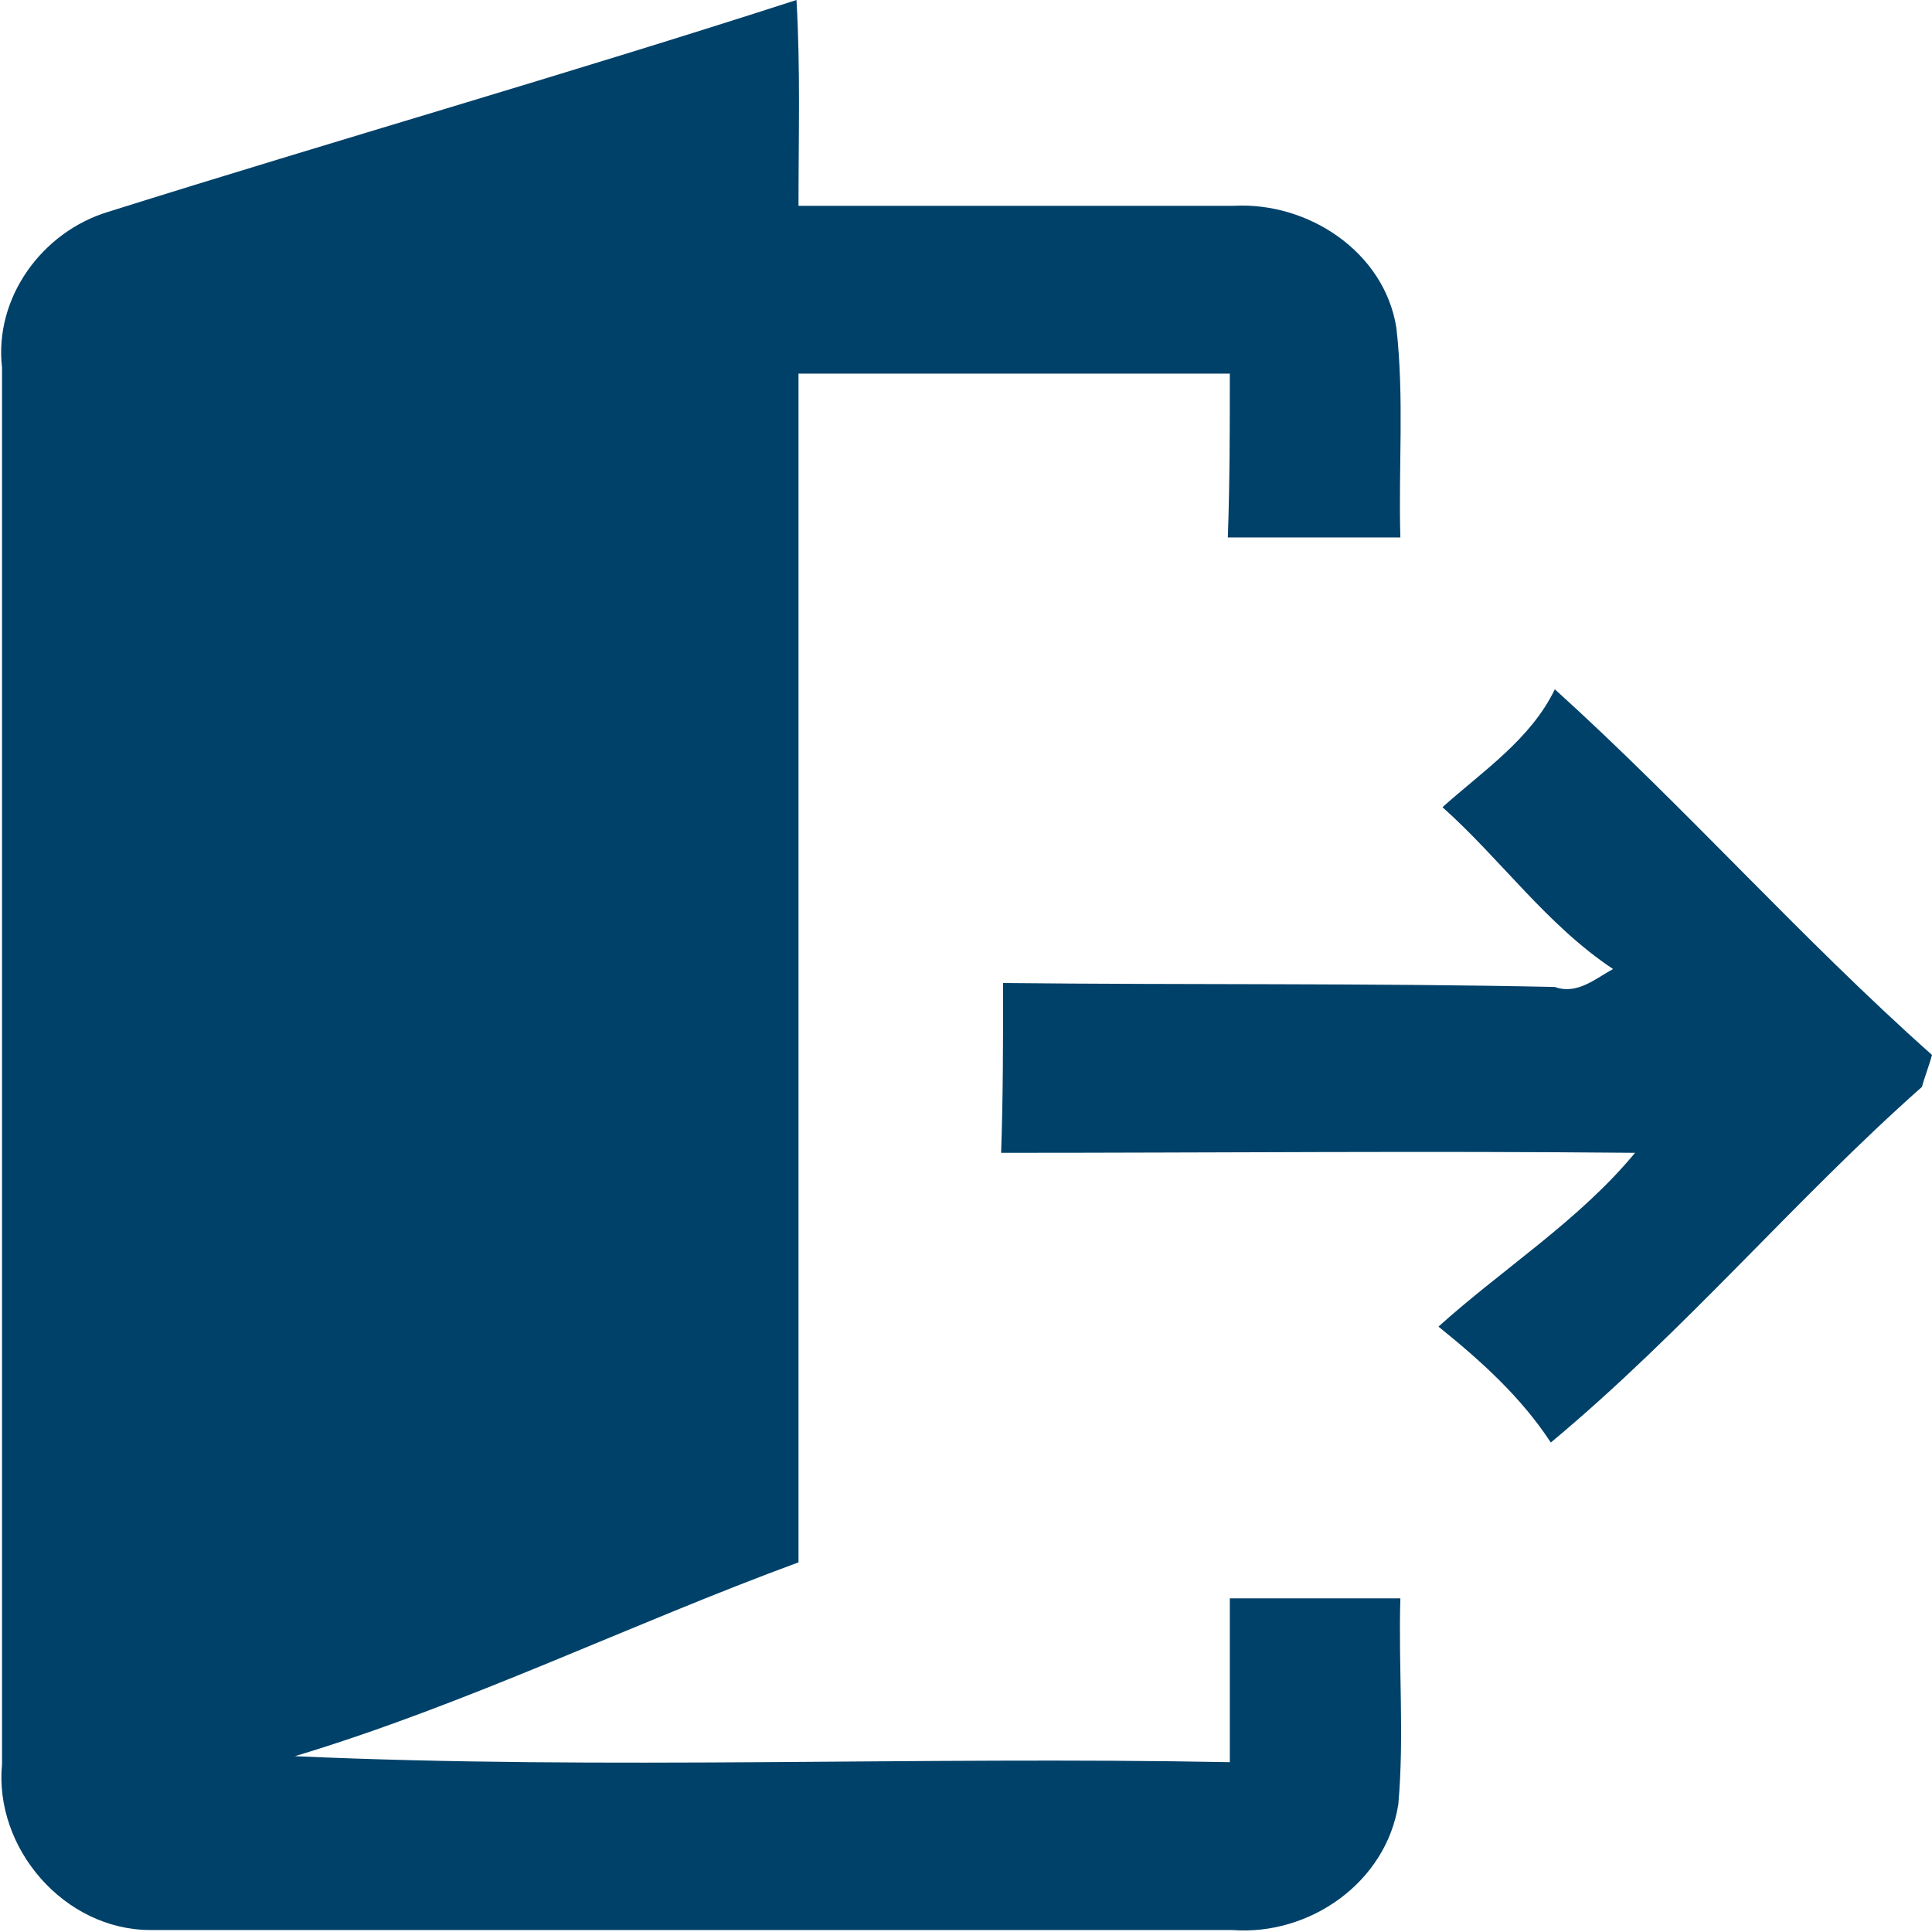
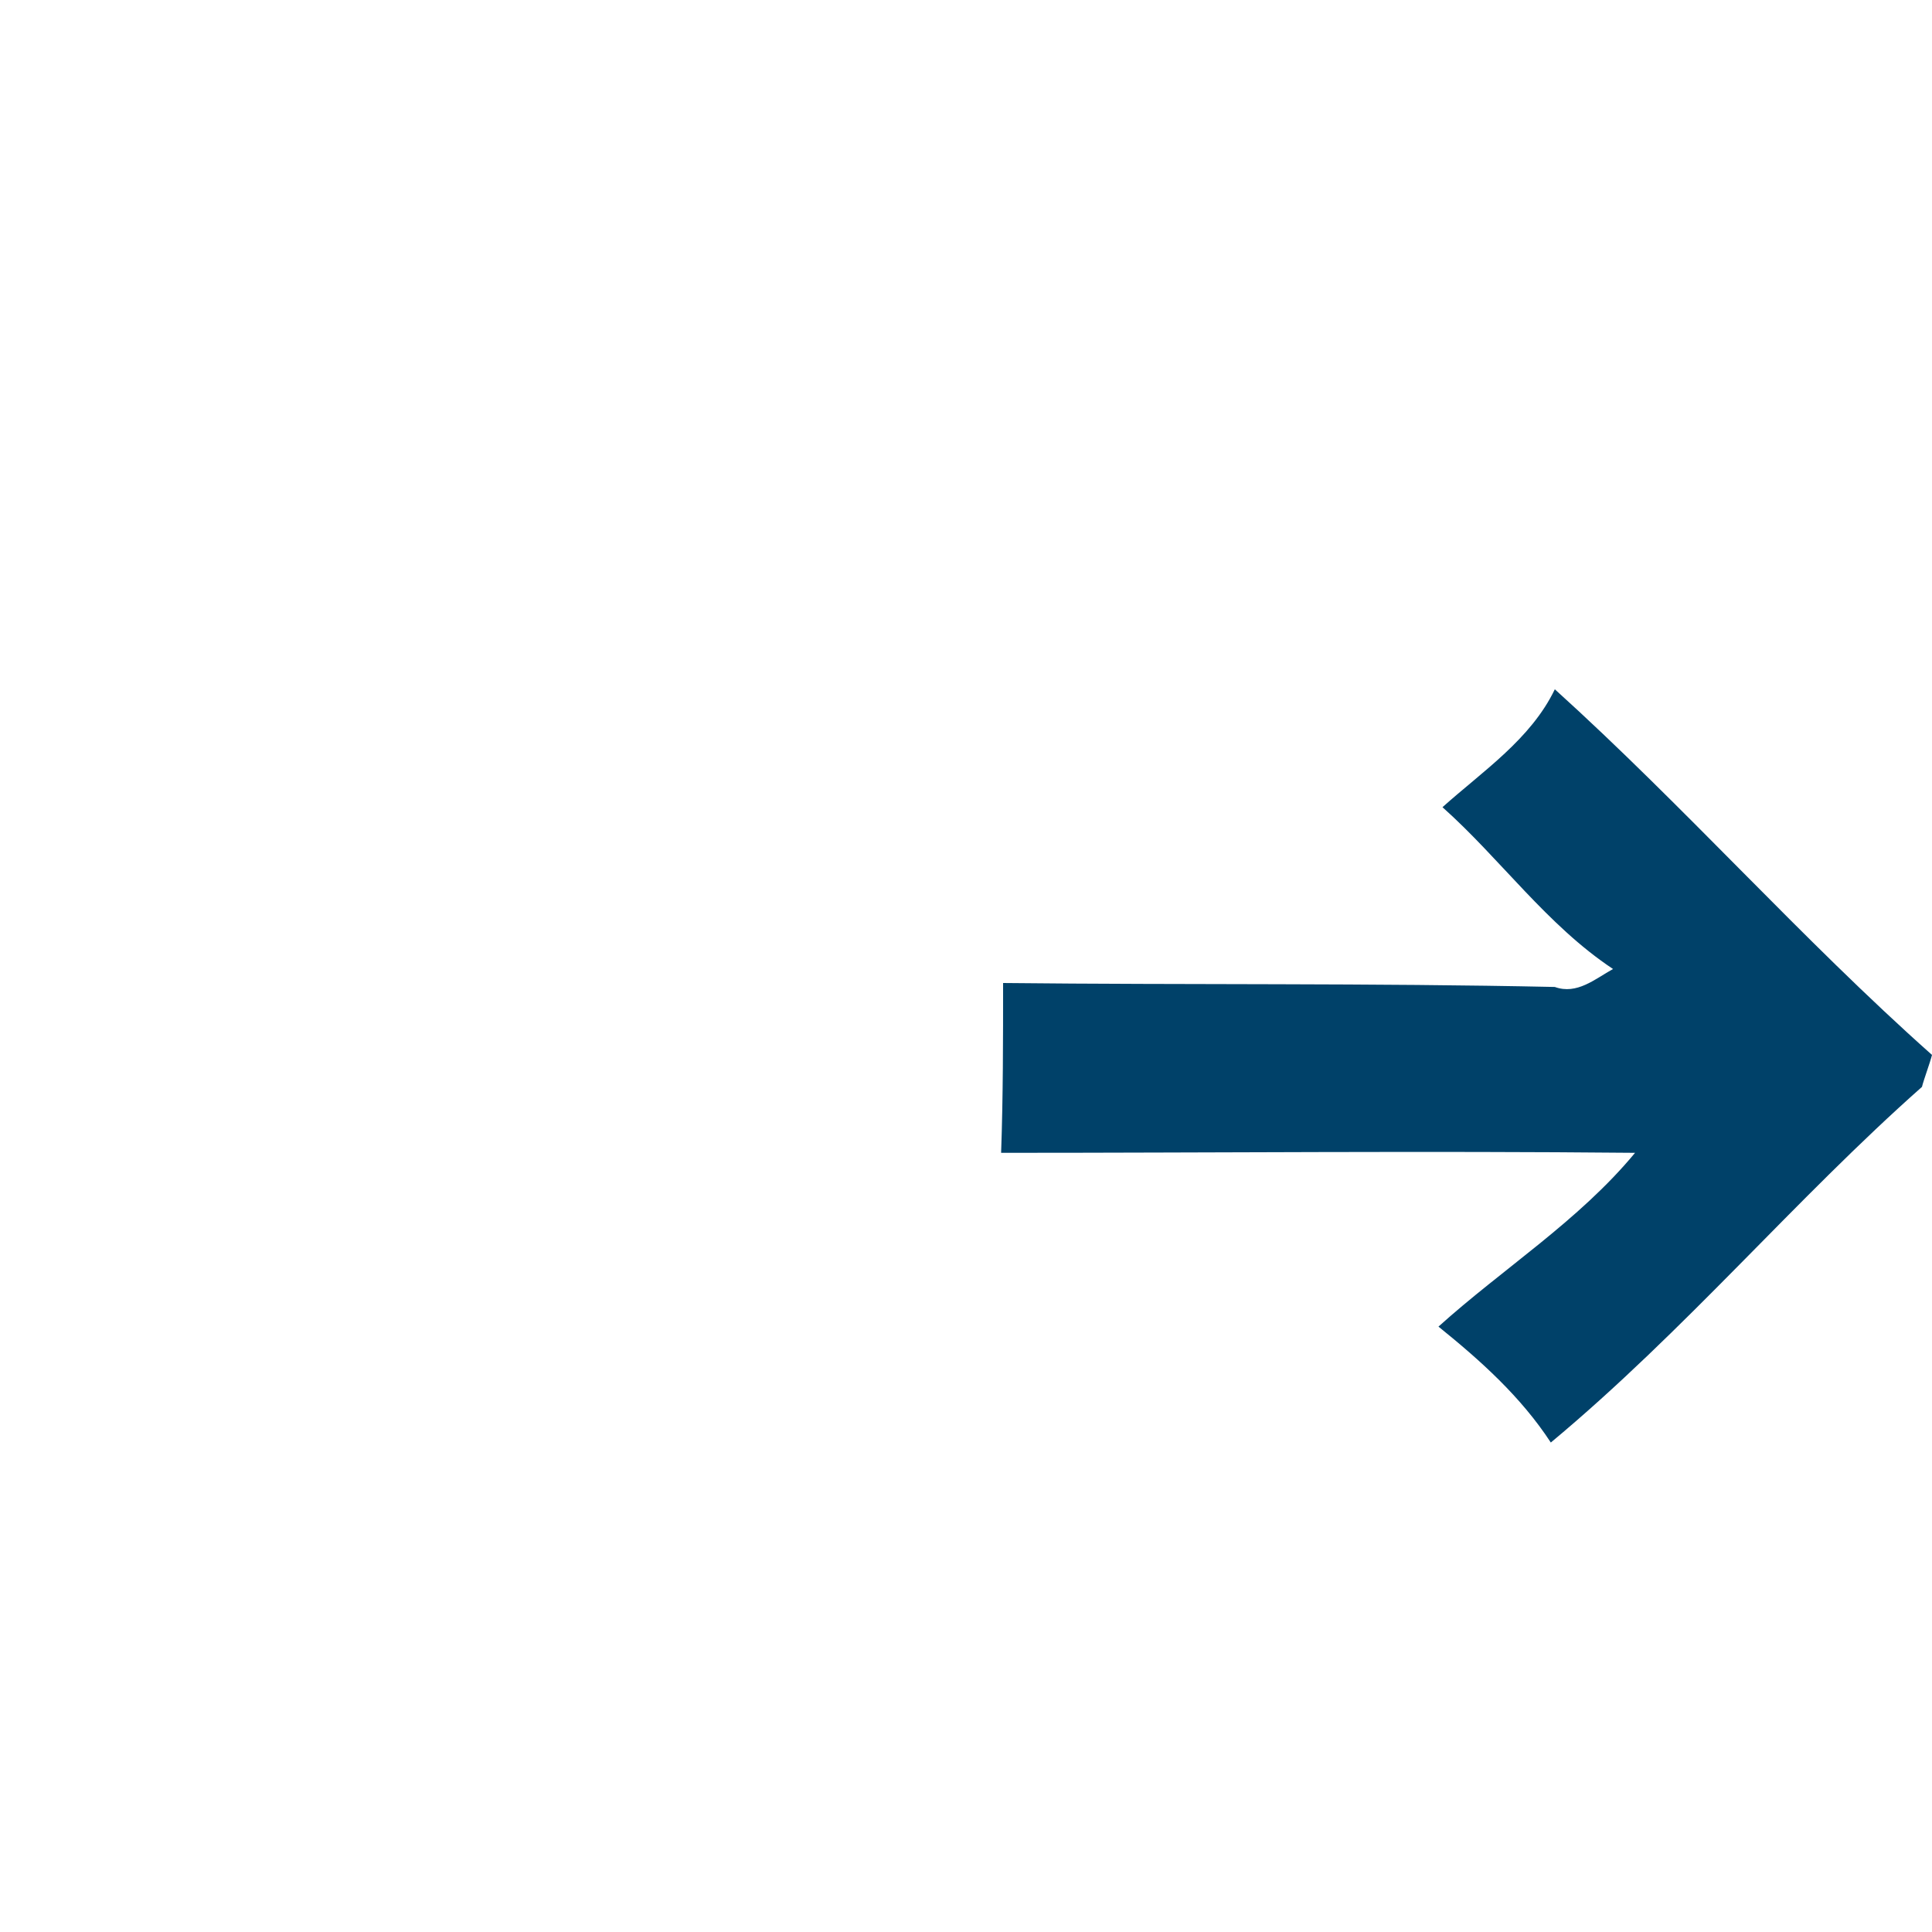
<svg xmlns="http://www.w3.org/2000/svg" width="40" height="40" viewBox="0 0 40 40" fill="none">
-   <path d="M16.49 0C11.755 1.531 6.978 2.896 2.243 4.385C0.872 4.798 -0.125 6.163 0.042 7.611C0.042 17.249 0.042 26.887 0.042 36.525C-0.125 38.263 1.329 39.959 3.115 39.959C10.592 39.959 18.069 39.959 25.504 39.959C27.124 40.083 28.702 38.966 28.951 37.353C29.076 35.946 28.951 34.498 28.993 33.092C27.83 33.092 26.625 33.092 25.462 33.092C25.462 34.25 25.462 35.367 25.462 36.484C19.024 36.36 12.544 36.649 6.106 36.36C9.678 35.284 13.043 33.63 16.532 32.347C16.532 24.157 16.532 15.925 16.532 7.735C19.522 7.735 22.513 7.735 25.462 7.735C25.462 8.852 25.462 9.969 25.421 11.127C26.625 11.127 27.788 11.127 28.993 11.127C28.951 9.679 29.076 8.232 28.91 6.784C28.66 5.212 27.082 4.178 25.545 4.261C22.555 4.261 19.522 4.261 16.532 4.261C16.532 2.813 16.573 1.406 16.49 0Z" fill="#004169" />
  <path d="M40 21.841C37.3 19.442 34.891 16.712 32.191 14.271C31.693 15.305 30.696 15.967 29.865 16.712C31.07 17.787 32.025 19.152 33.396 20.062C33.022 20.269 32.648 20.6 32.191 20.434C28.37 20.352 24.59 20.393 20.768 20.352C20.768 21.51 20.768 22.709 20.727 23.868C25.13 23.868 29.491 23.826 33.852 23.868C32.69 25.274 31.111 26.267 29.782 27.466C30.654 28.17 31.485 28.914 32.108 29.866C34.891 27.549 37.175 24.819 39.792 22.503C39.834 22.337 39.959 22.006 40 21.841Z" fill="#004169" />
</svg>